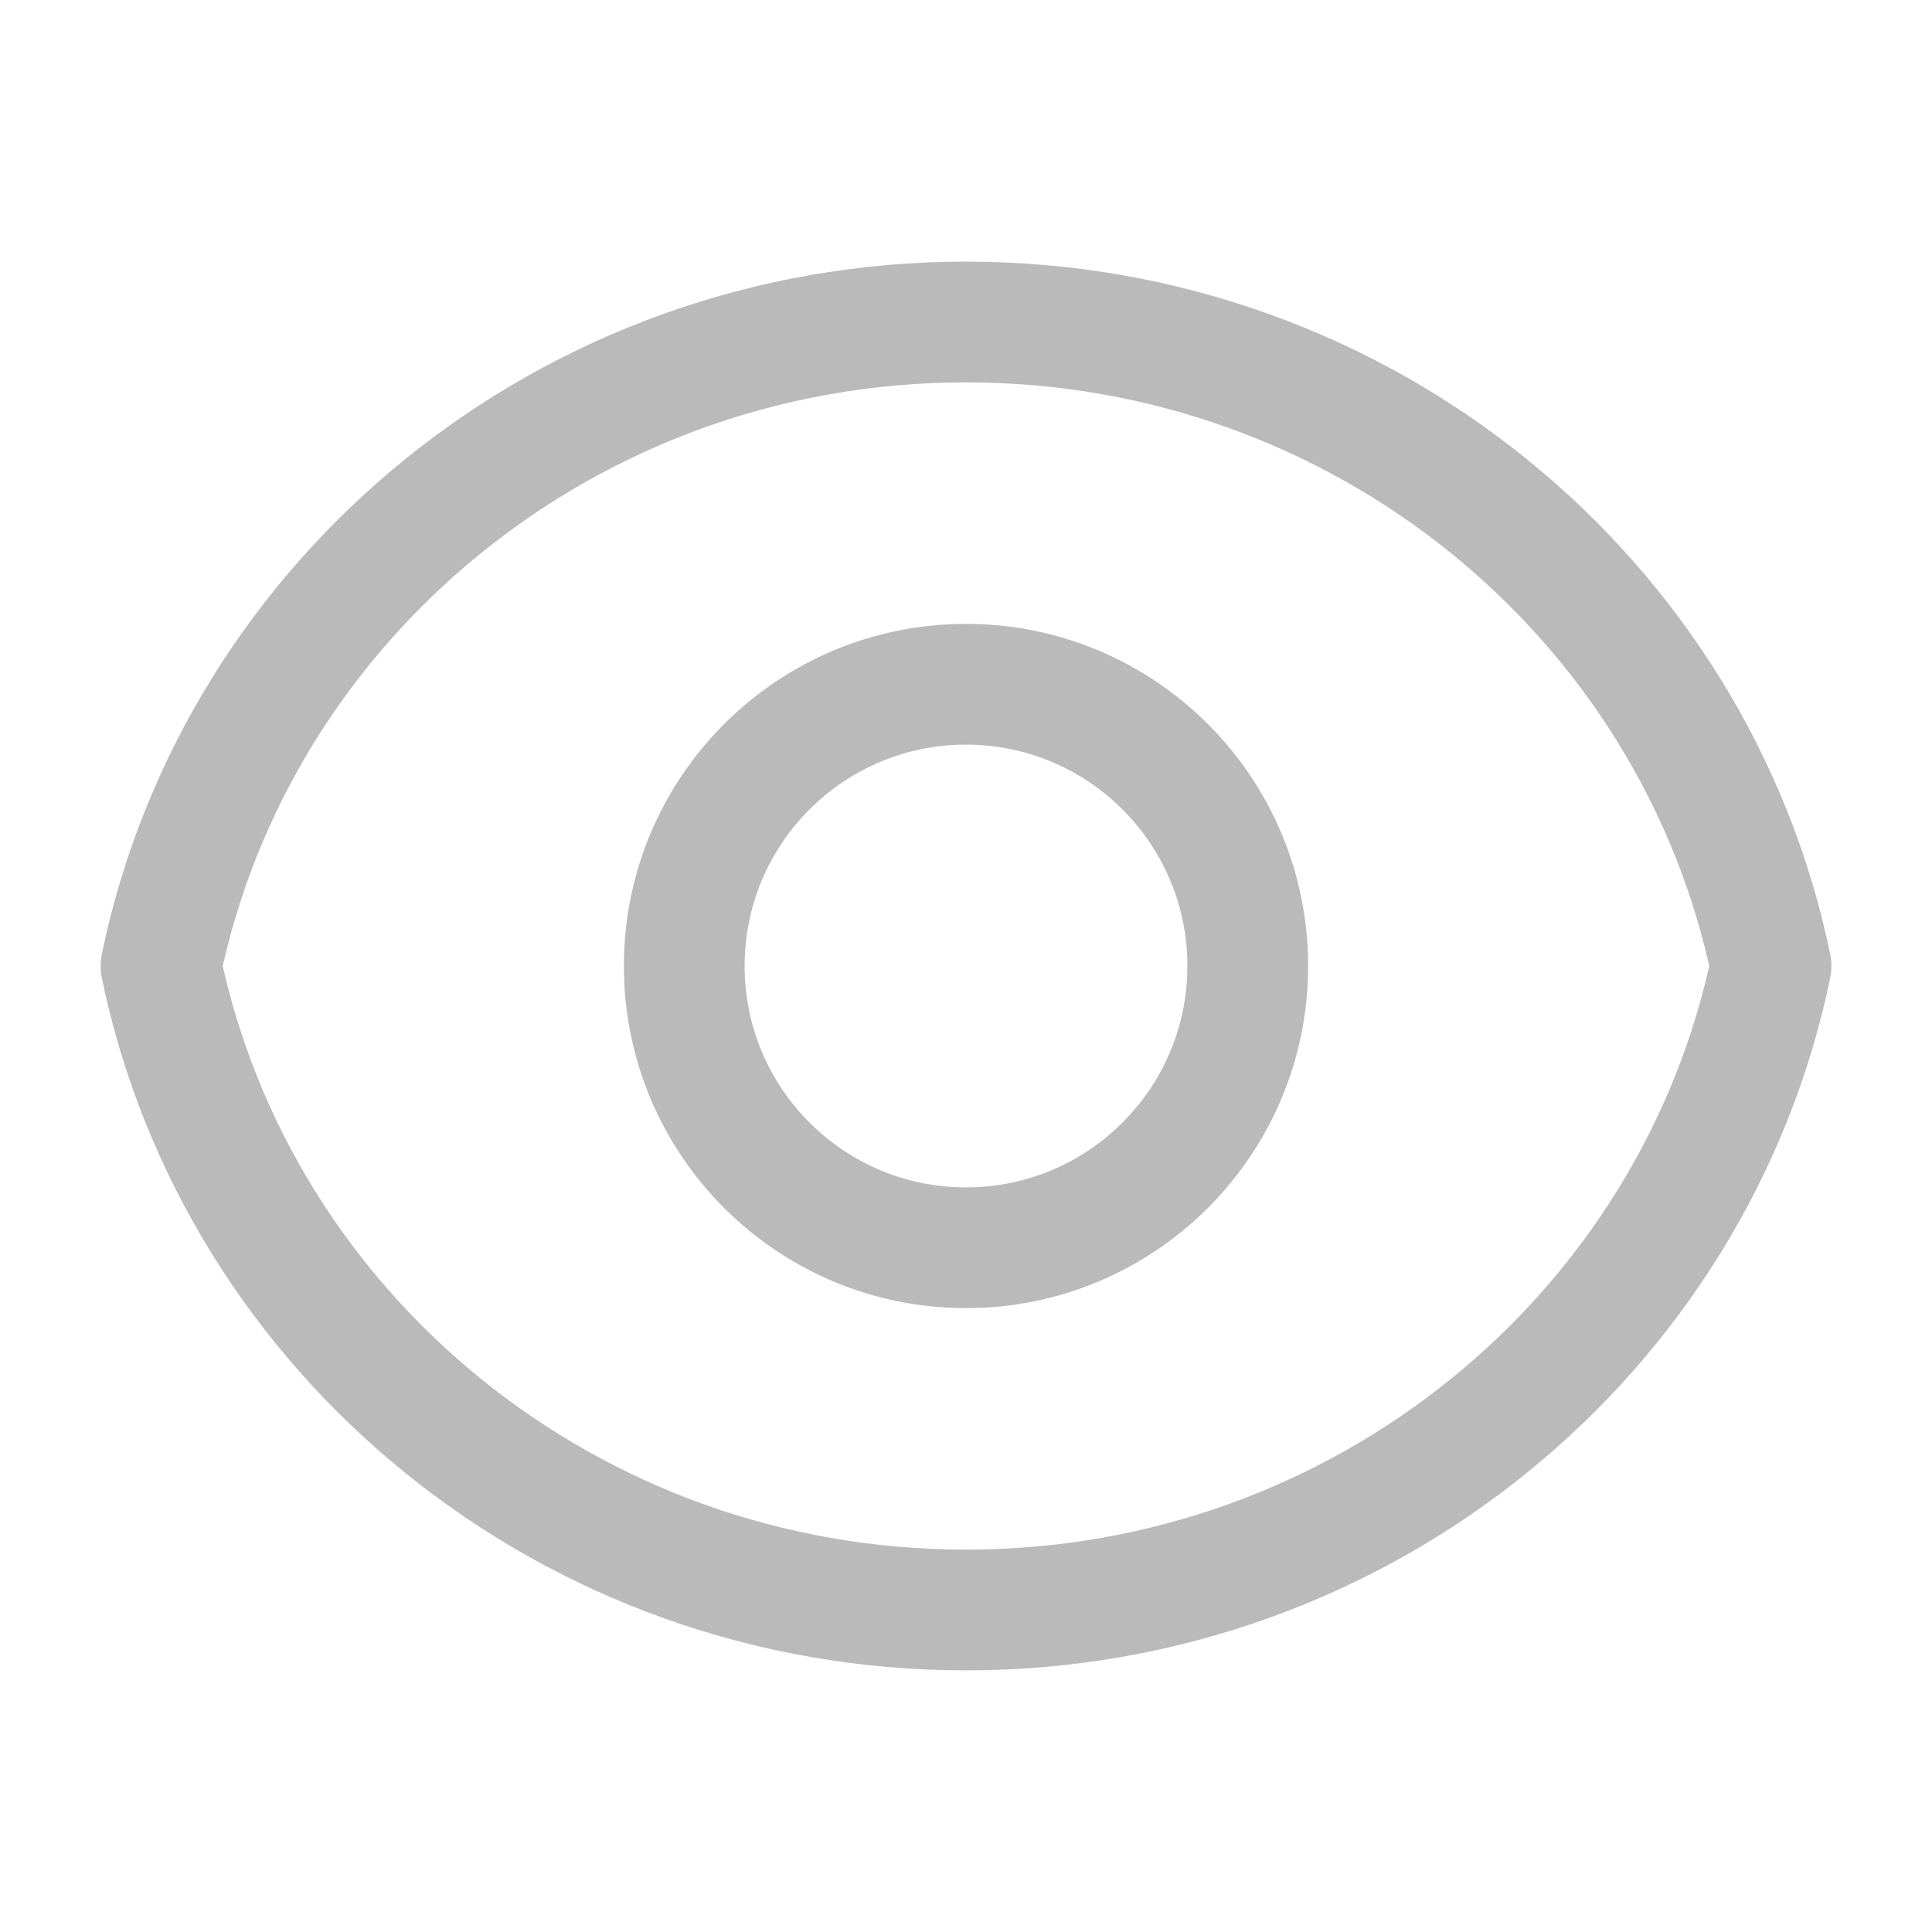
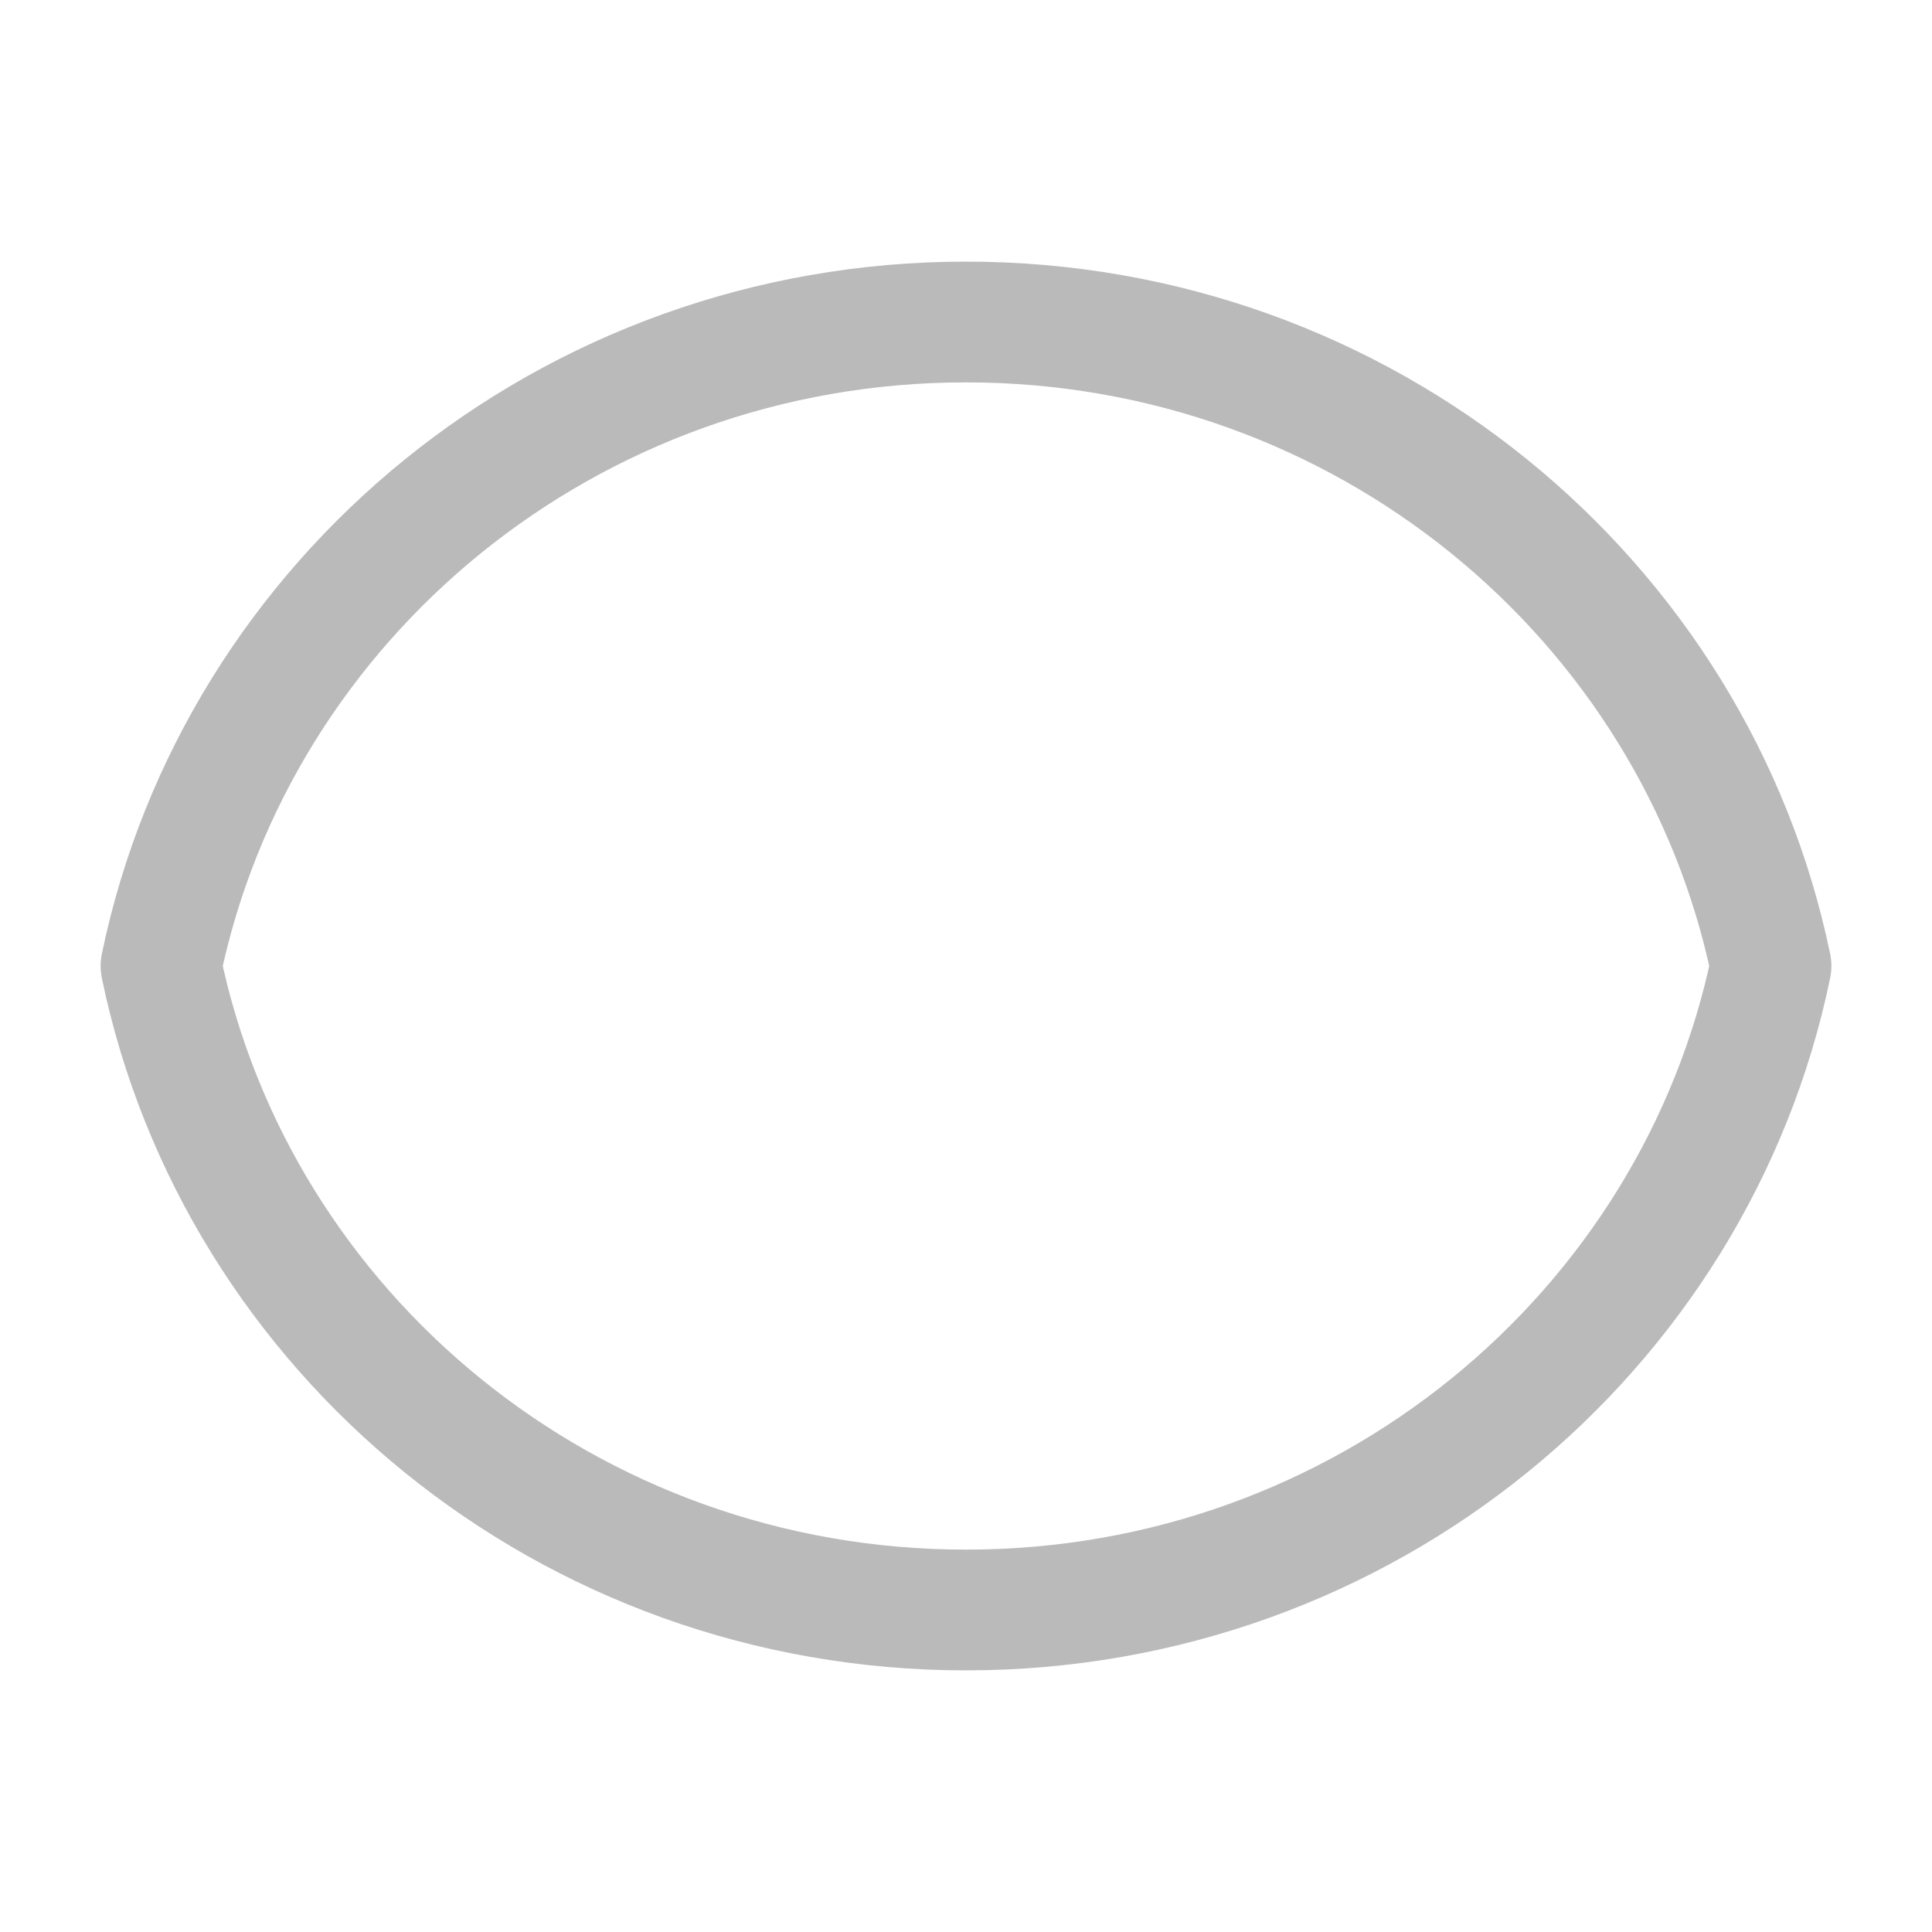
<svg xmlns="http://www.w3.org/2000/svg" width="24" height="24" viewBox="0 0 24 24" fill="none">
  <path d="M22 12C21.055 7.436 16.937 4 12 4C7.063 4 2.945 7.436 2 12C2.945 16.564 7.063 20 12 20C16.937 20 21.055 16.564 22 12Z" stroke="#BABABA" stroke-width="1.5" stroke-linecap="round" stroke-linejoin="round" />
-   <path d="M12 15.5C13.933 15.5 15.5 13.933 15.5 12C15.5 10.067 13.933 8.5 12 8.5C10.067 8.5 8.5 10.067 8.5 12C8.5 13.933 10.067 15.5 12 15.5Z" stroke="#BABABA" stroke-width="1.5" stroke-linecap="round" stroke-linejoin="round" />
</svg>